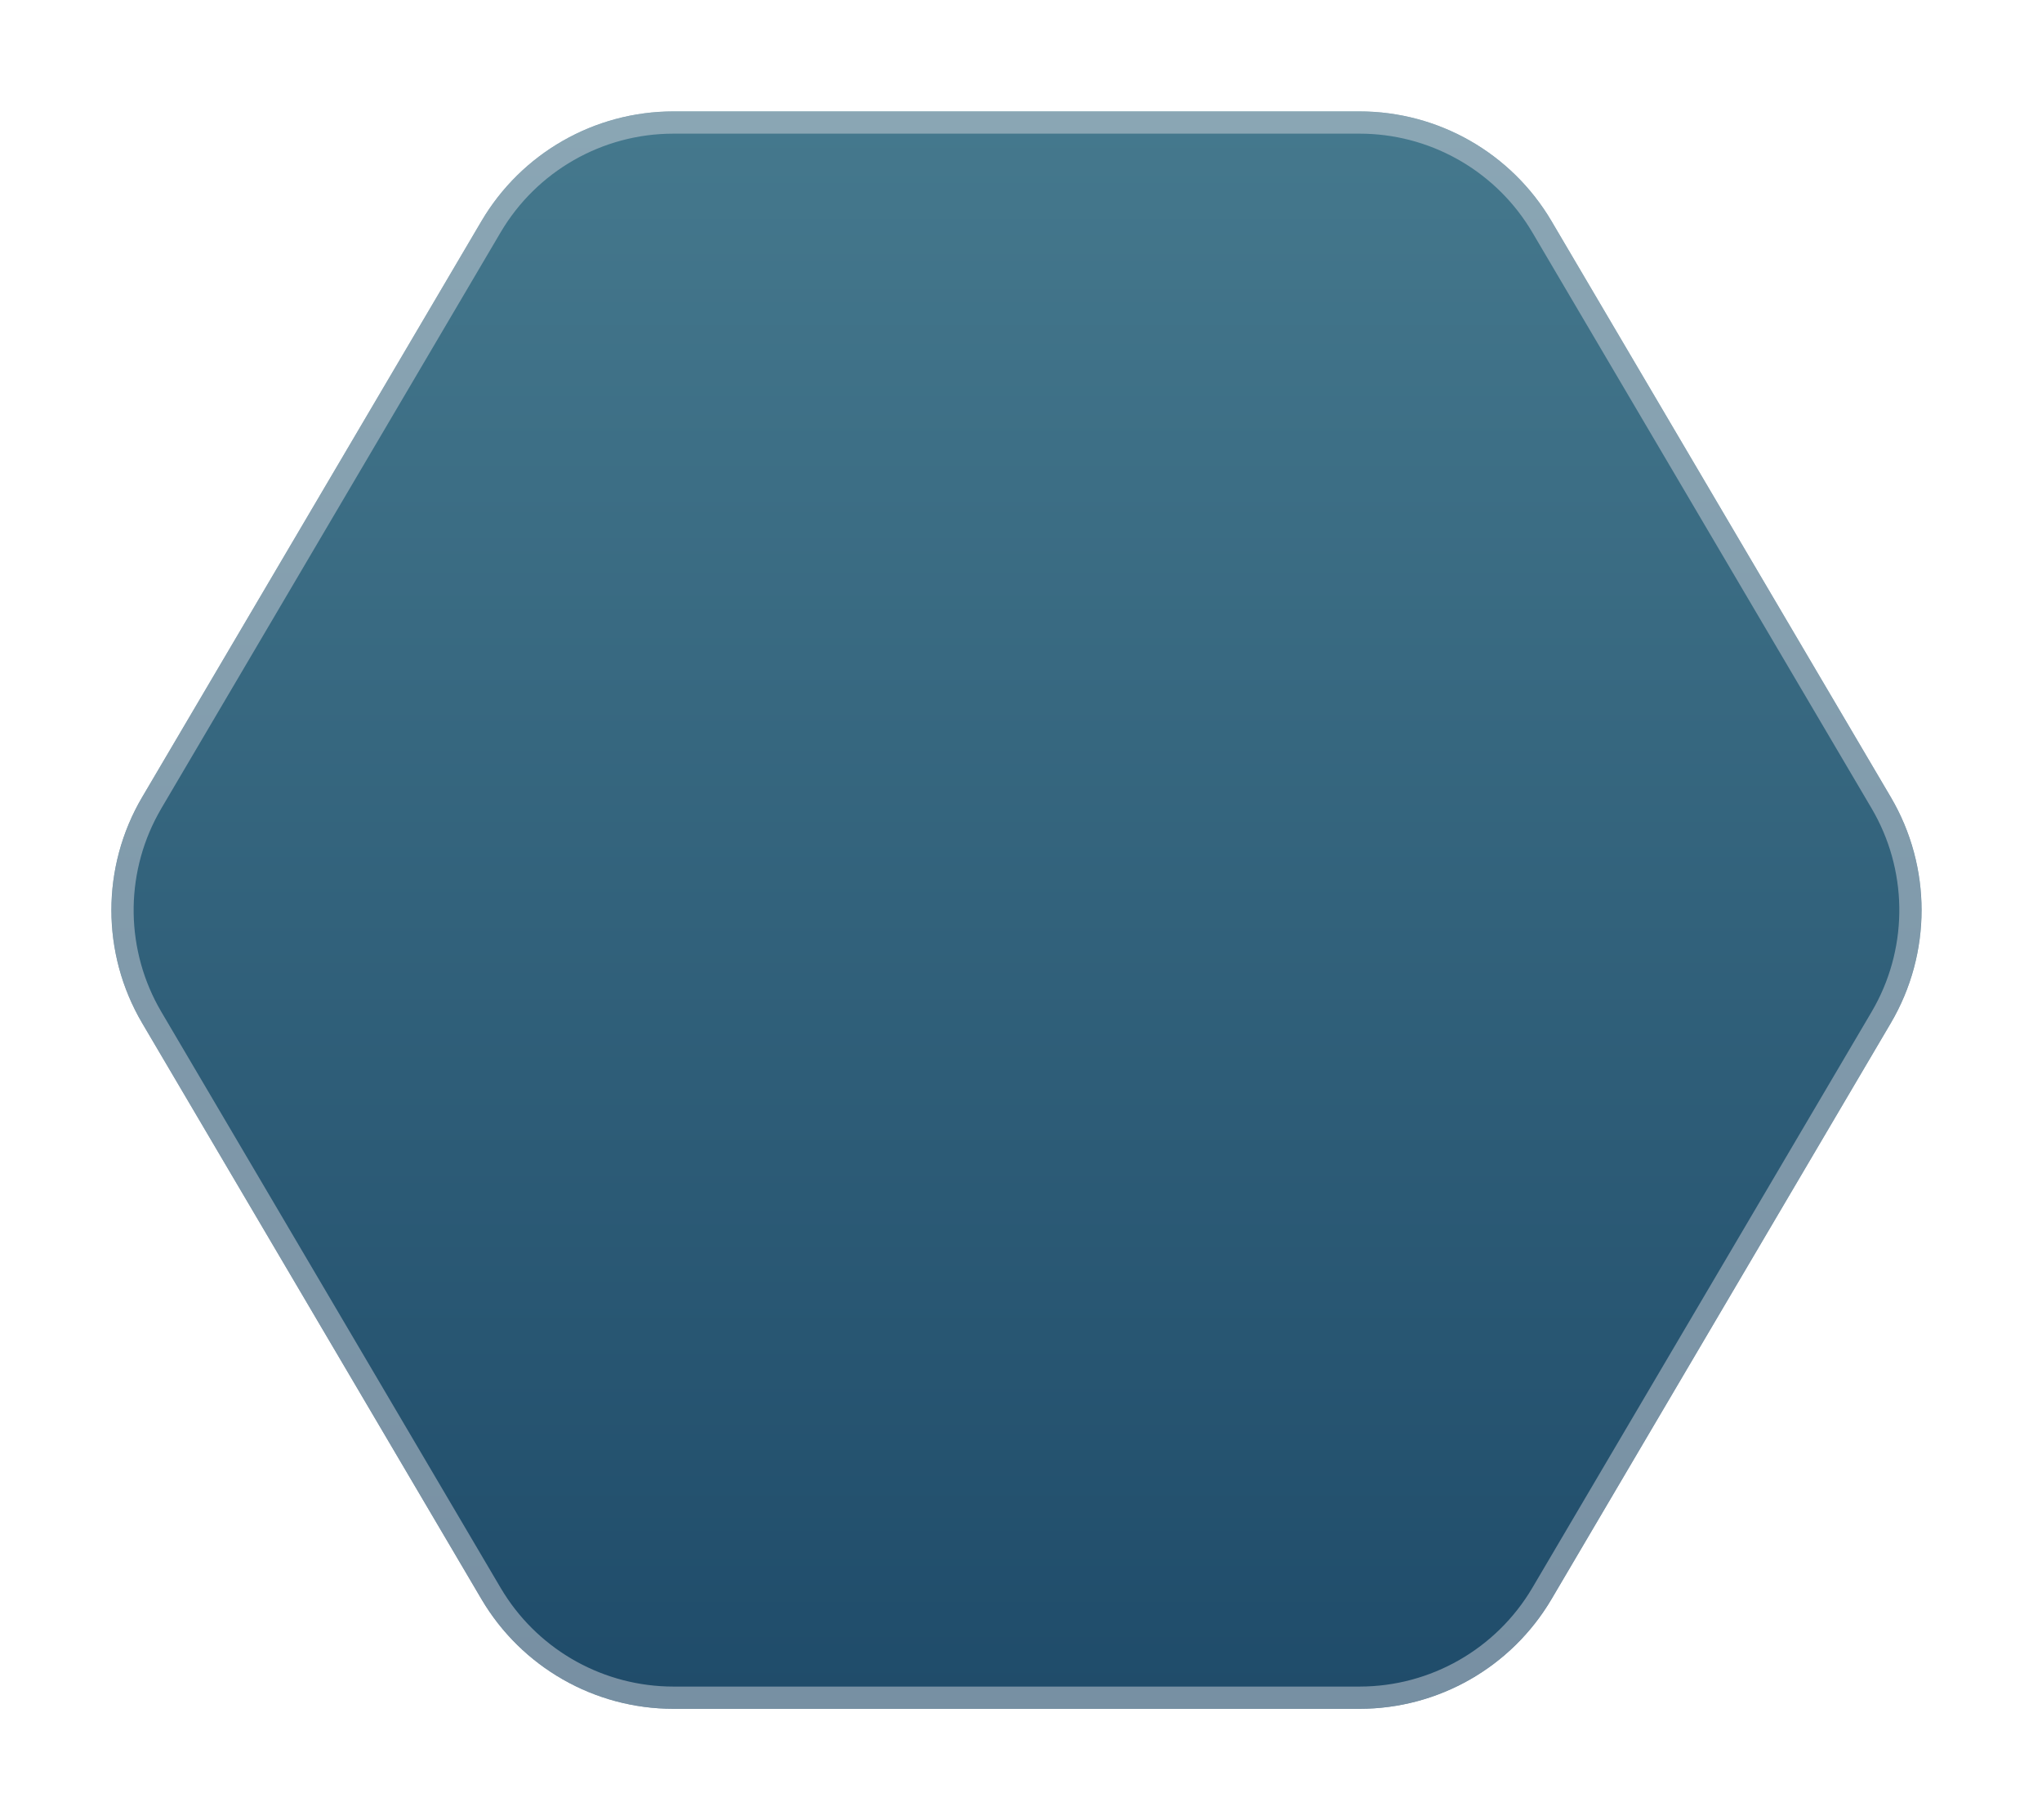
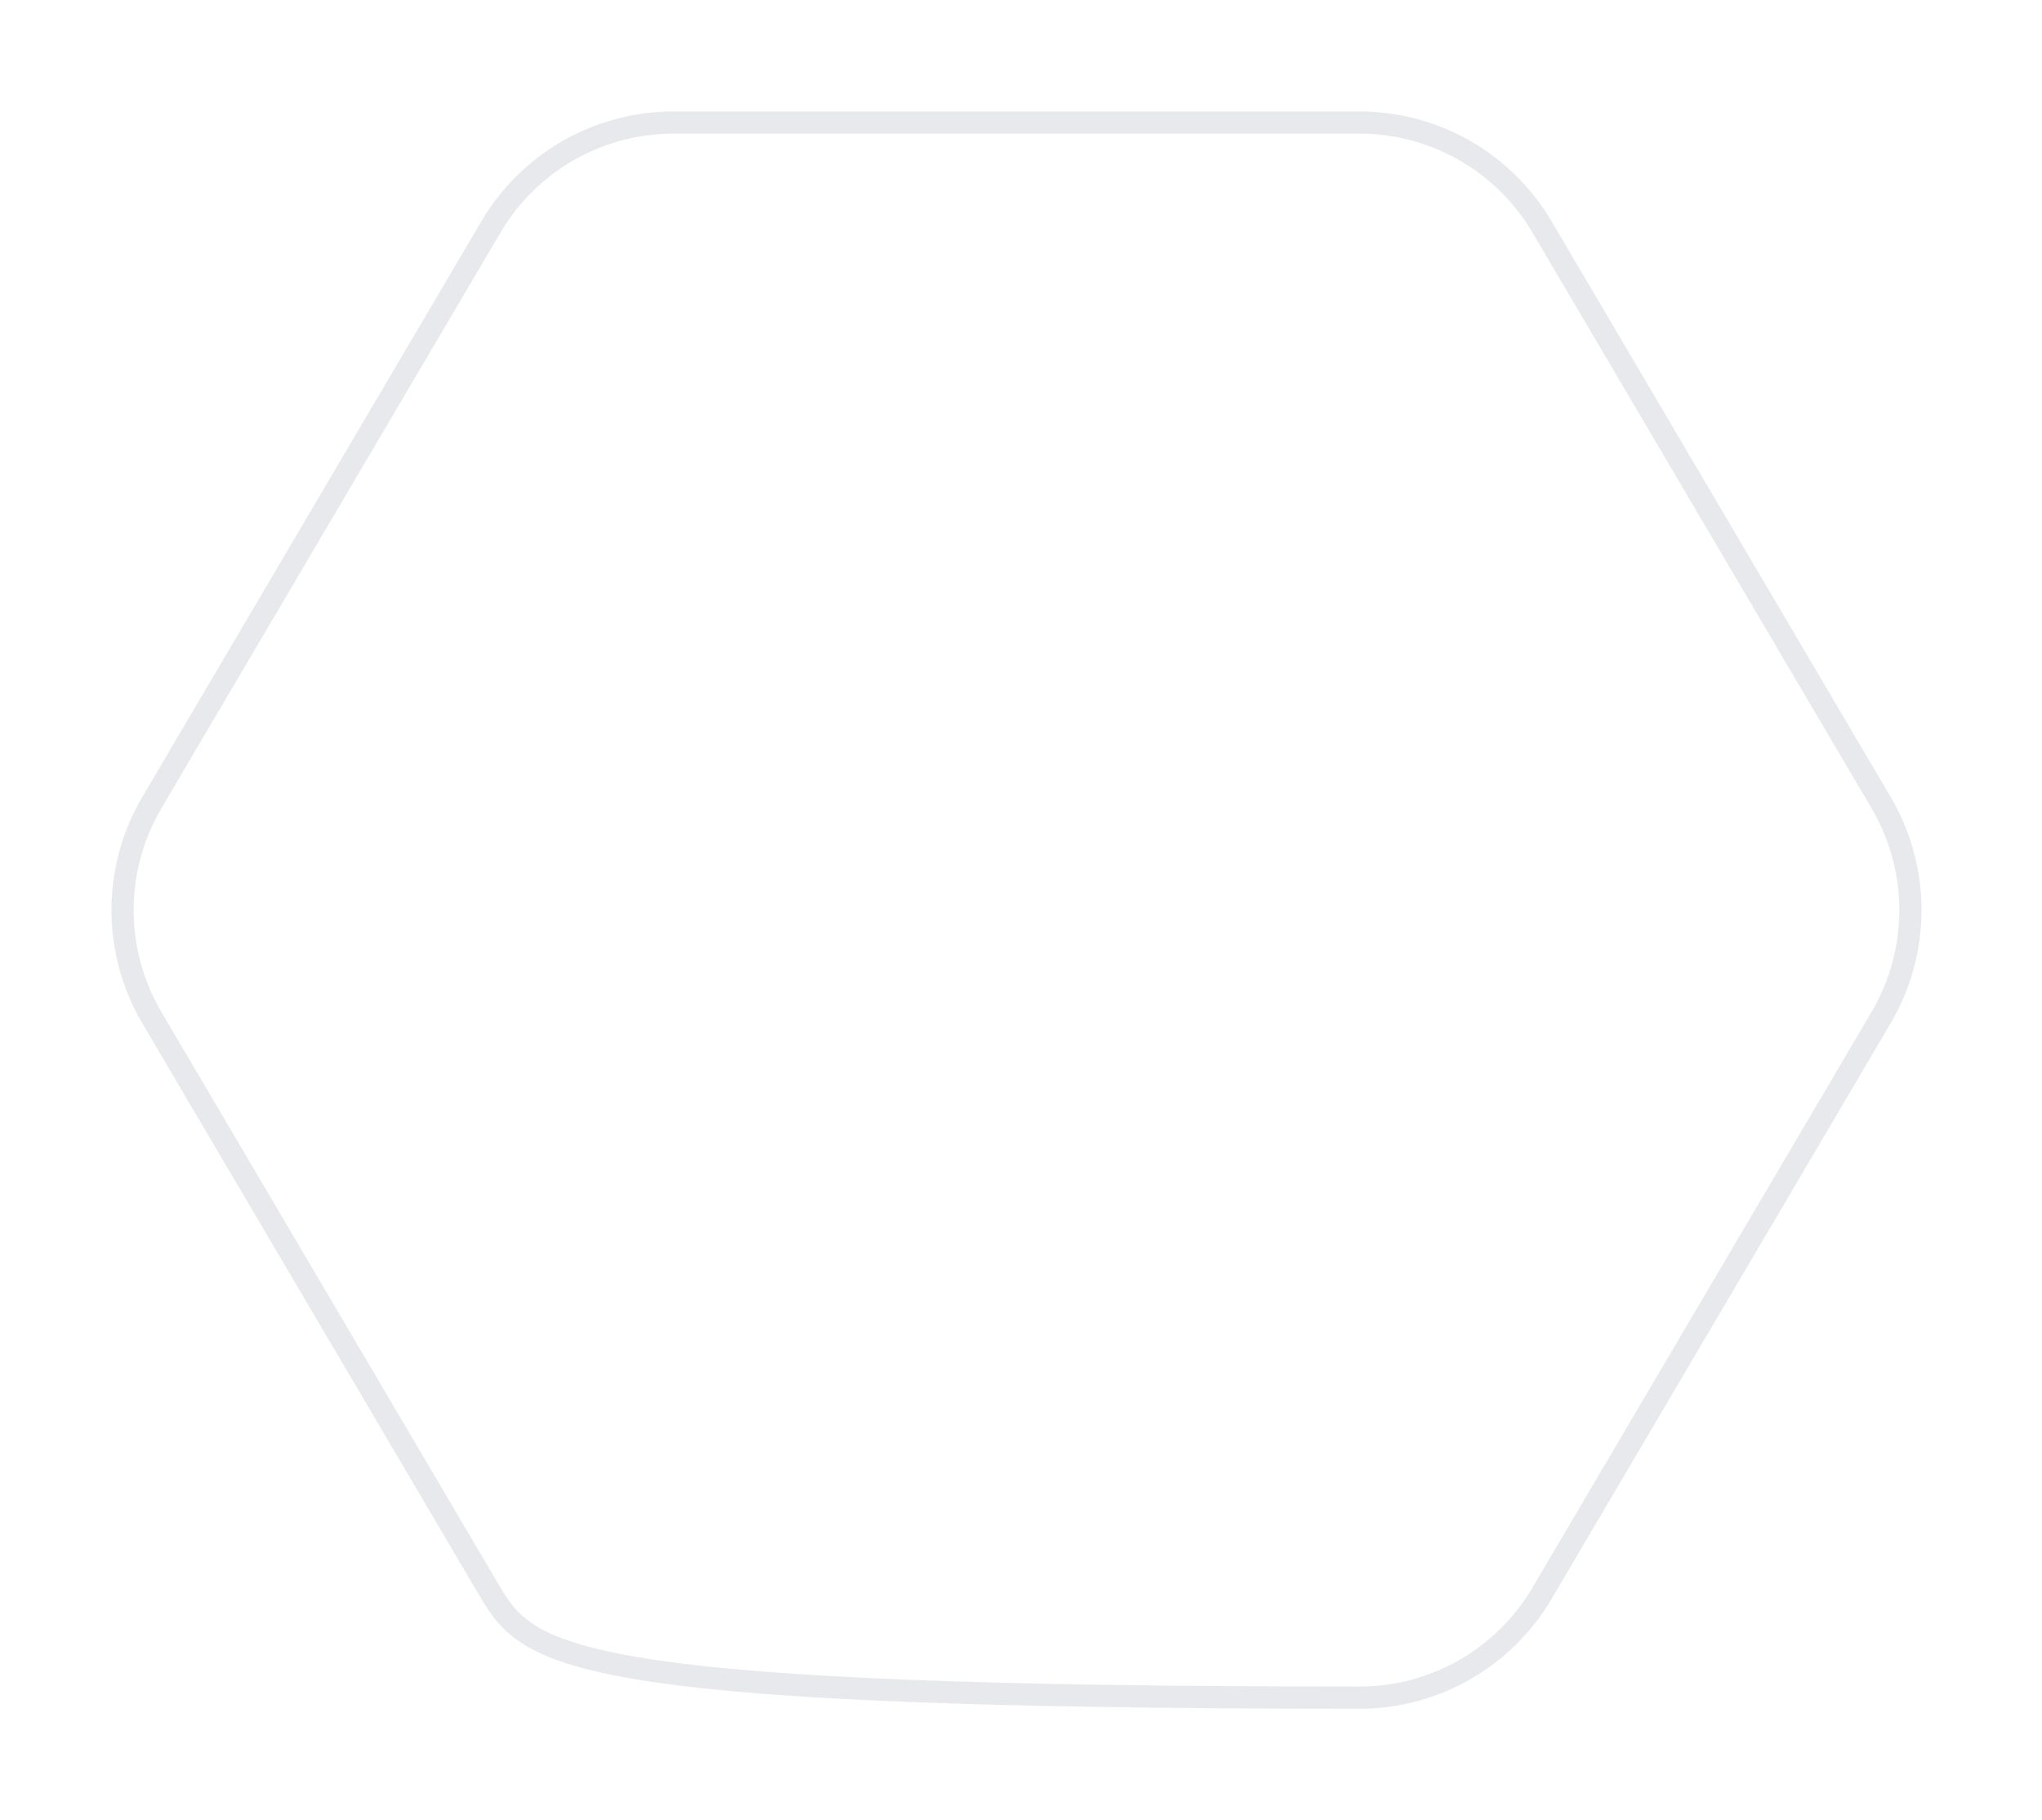
<svg xmlns="http://www.w3.org/2000/svg" width="92" height="82" viewBox="0 0 92 82" fill="none">
  <g filter="url(#filter0_d_15997_10290)">
-     <path d="M85.185 35.906C87.037 39.05 87.037 42.951 85.185 46.095L69.903 72.038C68.099 75.101 64.809 76.981 61.254 76.981L30.339 76.981C26.784 76.981 23.494 75.101 21.69 72.038L6.408 46.095C4.556 42.951 4.556 39.05 6.408 35.906L21.69 9.963C23.494 6.9 26.784 5.019 30.339 5.019L61.254 5.019C64.809 5.019 68.099 6.9 69.903 9.963L85.185 35.906Z" fill="url(#paint0_linear_15997_10290)" />
-     <path d="M84.752 36.16C86.456 39.054 86.51 42.623 84.912 45.558L84.752 45.841L69.47 71.783C67.756 74.692 64.631 76.479 61.254 76.479L30.339 76.479C27.067 76.479 24.031 74.803 22.287 72.052L22.122 71.783L6.84 45.841C5.136 42.947 5.083 39.378 6.681 36.443L6.84 36.16L22.122 10.217C23.836 7.308 26.962 5.521 30.339 5.521L61.254 5.521C64.525 5.521 67.561 7.198 69.305 9.948L69.47 10.217L84.752 36.16Z" stroke="#D0D5DD" stroke-opacity="0.5" />
+     <path d="M84.752 36.16C86.456 39.054 86.51 42.623 84.912 45.558L84.752 45.841L69.47 71.783C67.756 74.692 64.631 76.479 61.254 76.479C27.067 76.479 24.031 74.803 22.287 72.052L22.122 71.783L6.84 45.841C5.136 42.947 5.083 39.378 6.681 36.443L6.84 36.16L22.122 10.217C23.836 7.308 26.962 5.521 30.339 5.521L61.254 5.521C64.525 5.521 67.561 7.198 69.305 9.948L69.47 10.217L84.752 36.16Z" stroke="#D0D5DD" stroke-opacity="0.5" />
  </g>
  <defs>
    <filter id="filter0_d_15997_10290" x="0" y="0" width="91.593" height="82" filterUnits="userSpaceOnUse" color-interpolation-filters="sRGB">
      <feFlood flood-opacity="0" result="BackgroundImageFix" />
      <feColorMatrix in="SourceAlpha" type="matrix" values="0 0 0 0 0 0 0 0 0 0 0 0 0 0 0 0 0 0 127 0" result="hardAlpha" />
      <feOffset />
      <feGaussianBlur stdDeviation="2.5" />
      <feComposite in2="hardAlpha" operator="out" />
      <feColorMatrix type="matrix" values="0 0 0 0 0 0 0 0 0 0 0 0 0 0 0 0 0 0 0.4 0" />
      <feBlend mode="normal" in2="BackgroundImageFix" result="effect1_dropShadow_15997_10290" />
      <feBlend mode="normal" in="SourceGraphic" in2="effect1_dropShadow_15997_10290" result="shape" />
    </filter>
    <linearGradient id="paint0_linear_15997_10290" x1="45.796" y1="-0.547" x2="45.796" y2="82.547" gradientUnits="userSpaceOnUse">
      <stop stop-color="#487C90" />
      <stop offset="1" stop-color="#1C4867" />
    </linearGradient>
  </defs>
</svg>